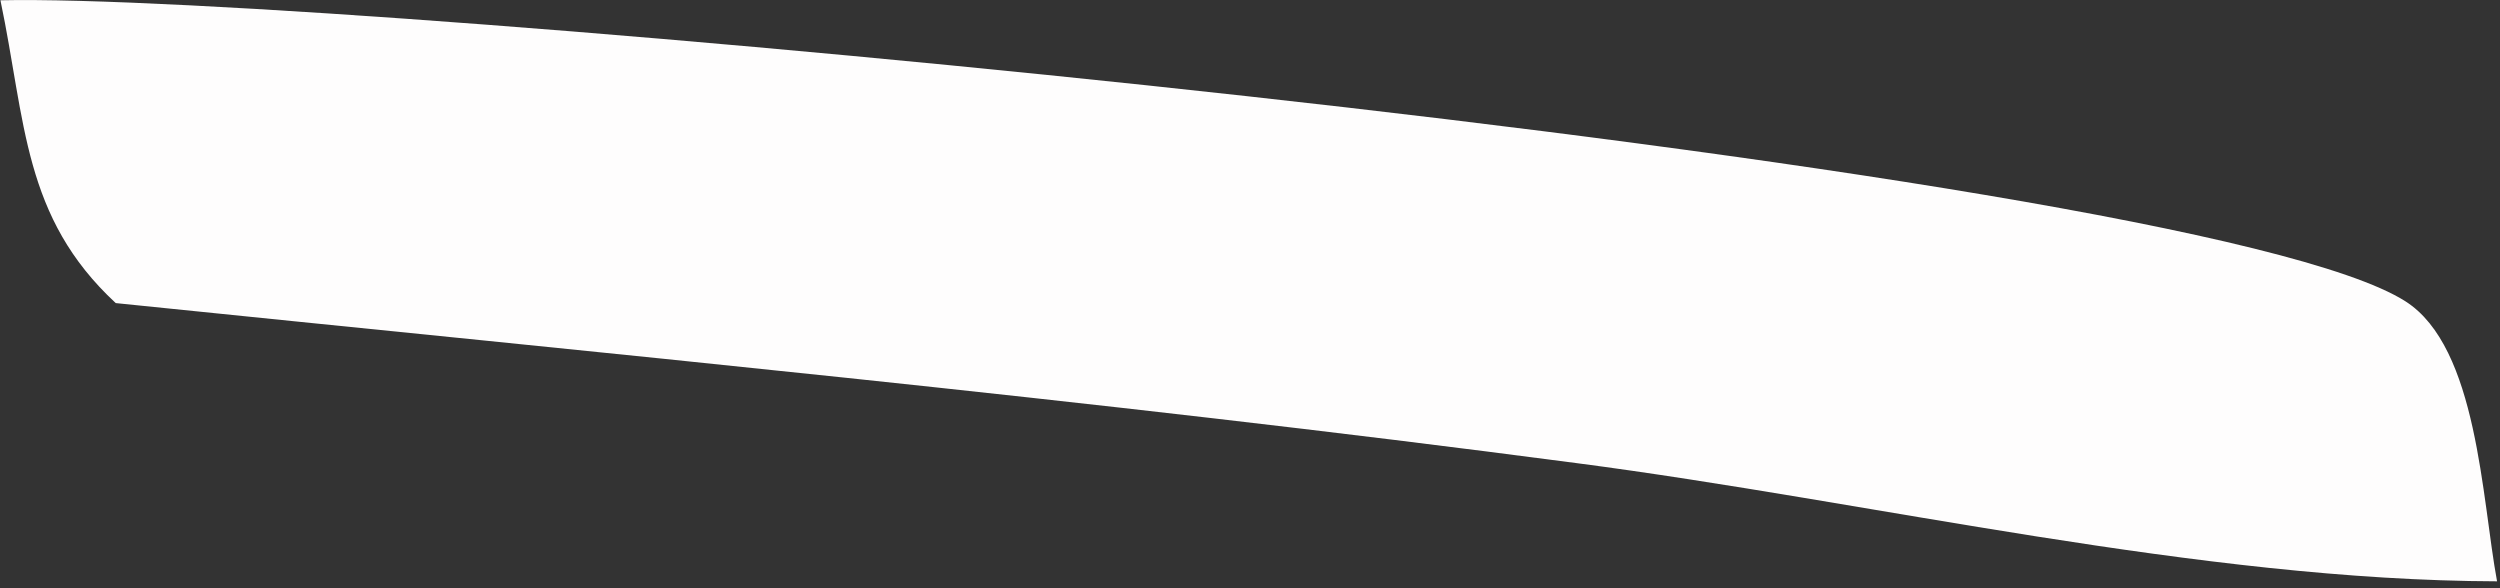
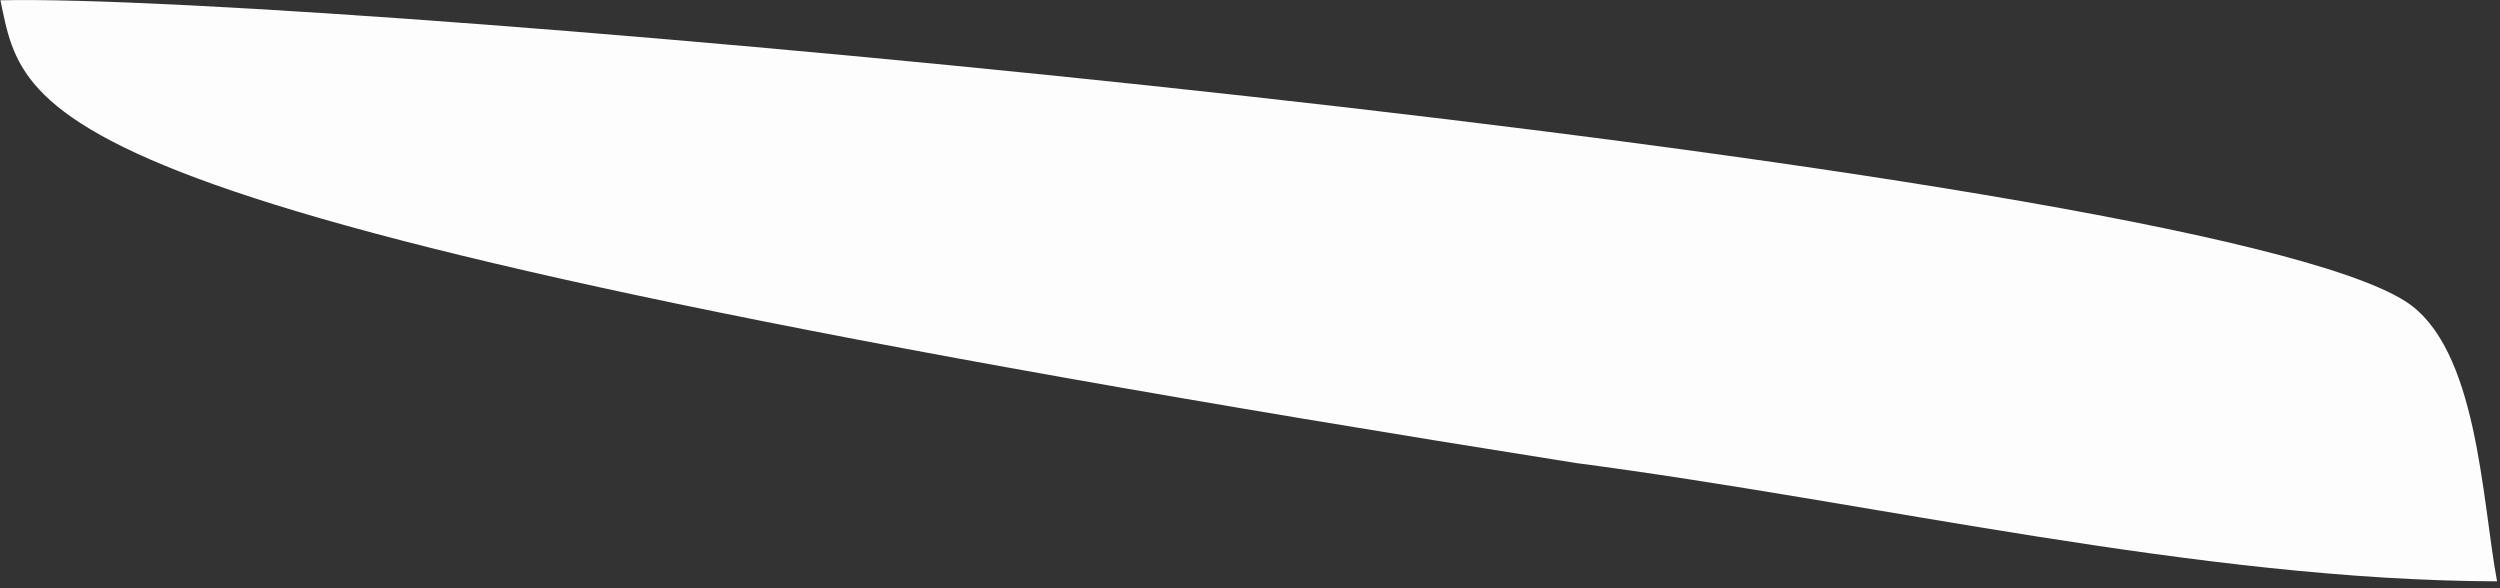
<svg xmlns="http://www.w3.org/2000/svg" fill="none" height="100%" overflow="visible" preserveAspectRatio="none" style="display: block;" viewBox="0 0 17 4" width="100%">
  <rect x="0" y="0" width="17" height="4" fill="#333333" stroke="none" />
-   <path d="M0 0.002C2.272 -0.05 14.884 1.11 16.357 2.049C16.849 2.362 16.876 3.395 16.98 3.953C14.957 3.947 12.739 3.413 10.719 3.149C7.418 2.714 4.098 2.401 0.787 2.061C0.155 1.475 0.176 0.828 0.003 0.002H0Z" fill="#FEFDFD" id="Vector" />
+   <path d="M0 0.002C2.272 -0.05 14.884 1.11 16.357 2.049C16.849 2.362 16.876 3.395 16.98 3.953C14.957 3.947 12.739 3.413 10.719 3.149C0.155 1.475 0.176 0.828 0.003 0.002H0Z" fill="#FEFDFD" id="Vector" />
</svg>